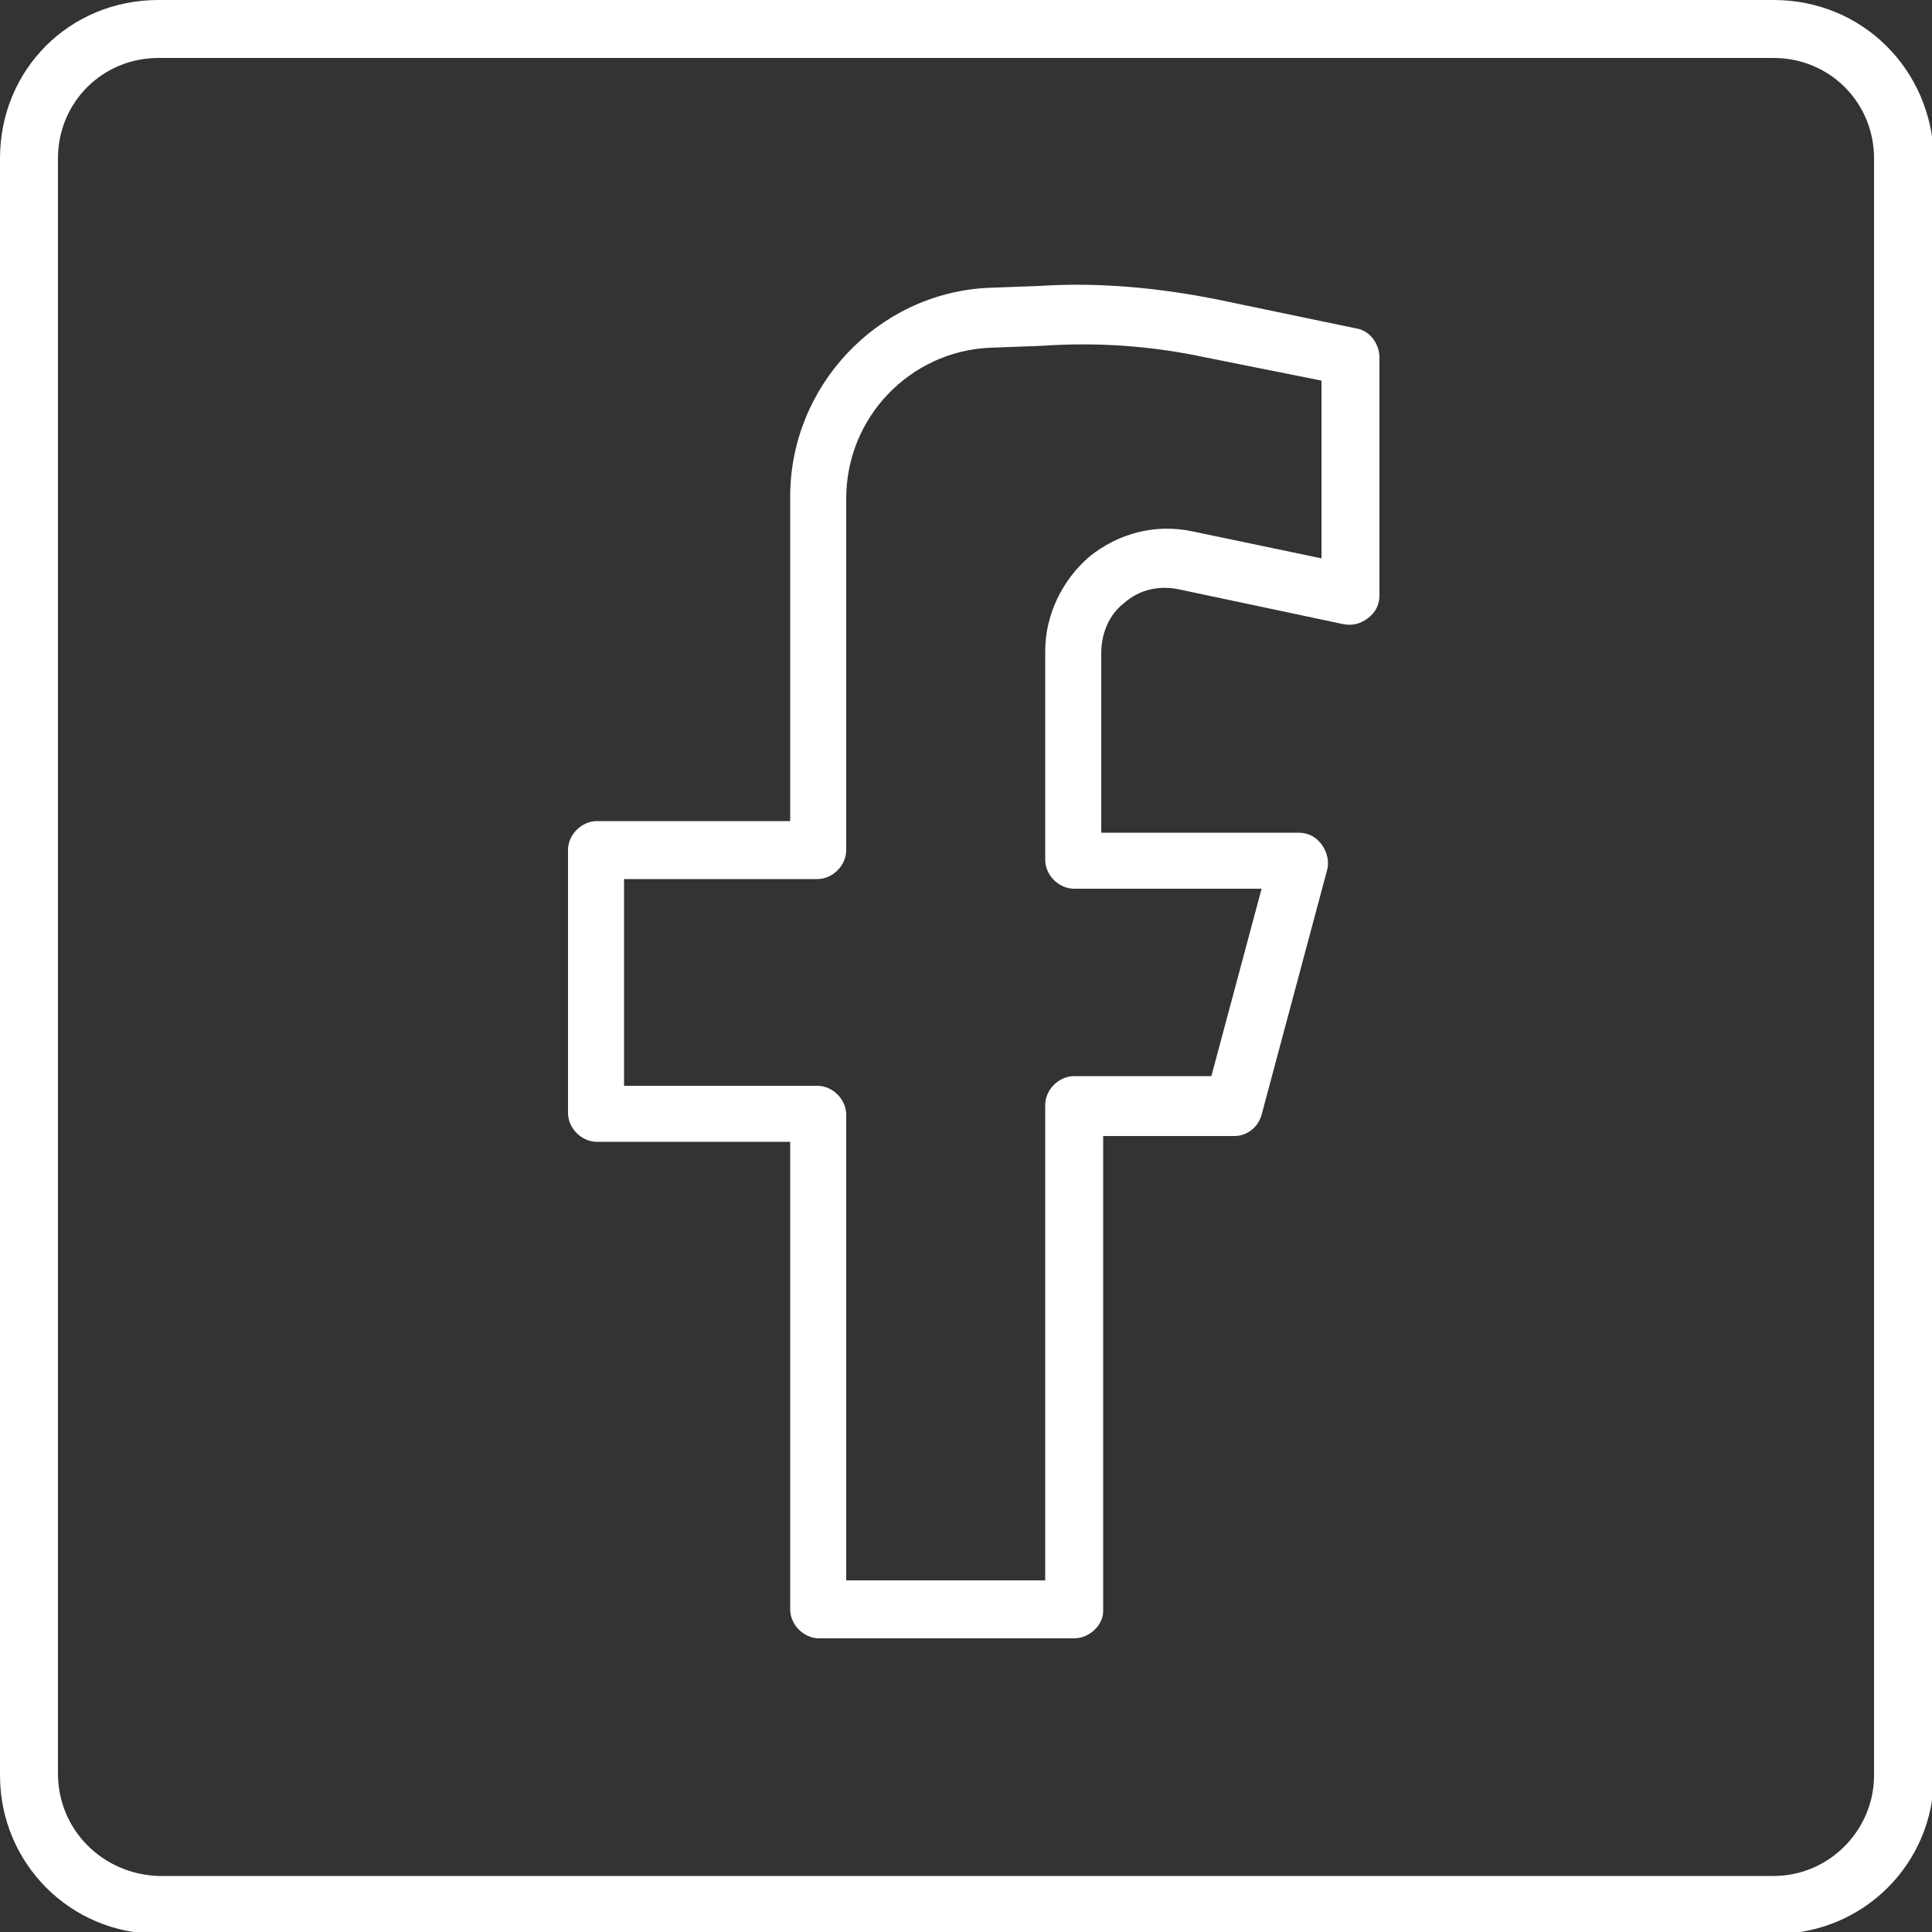
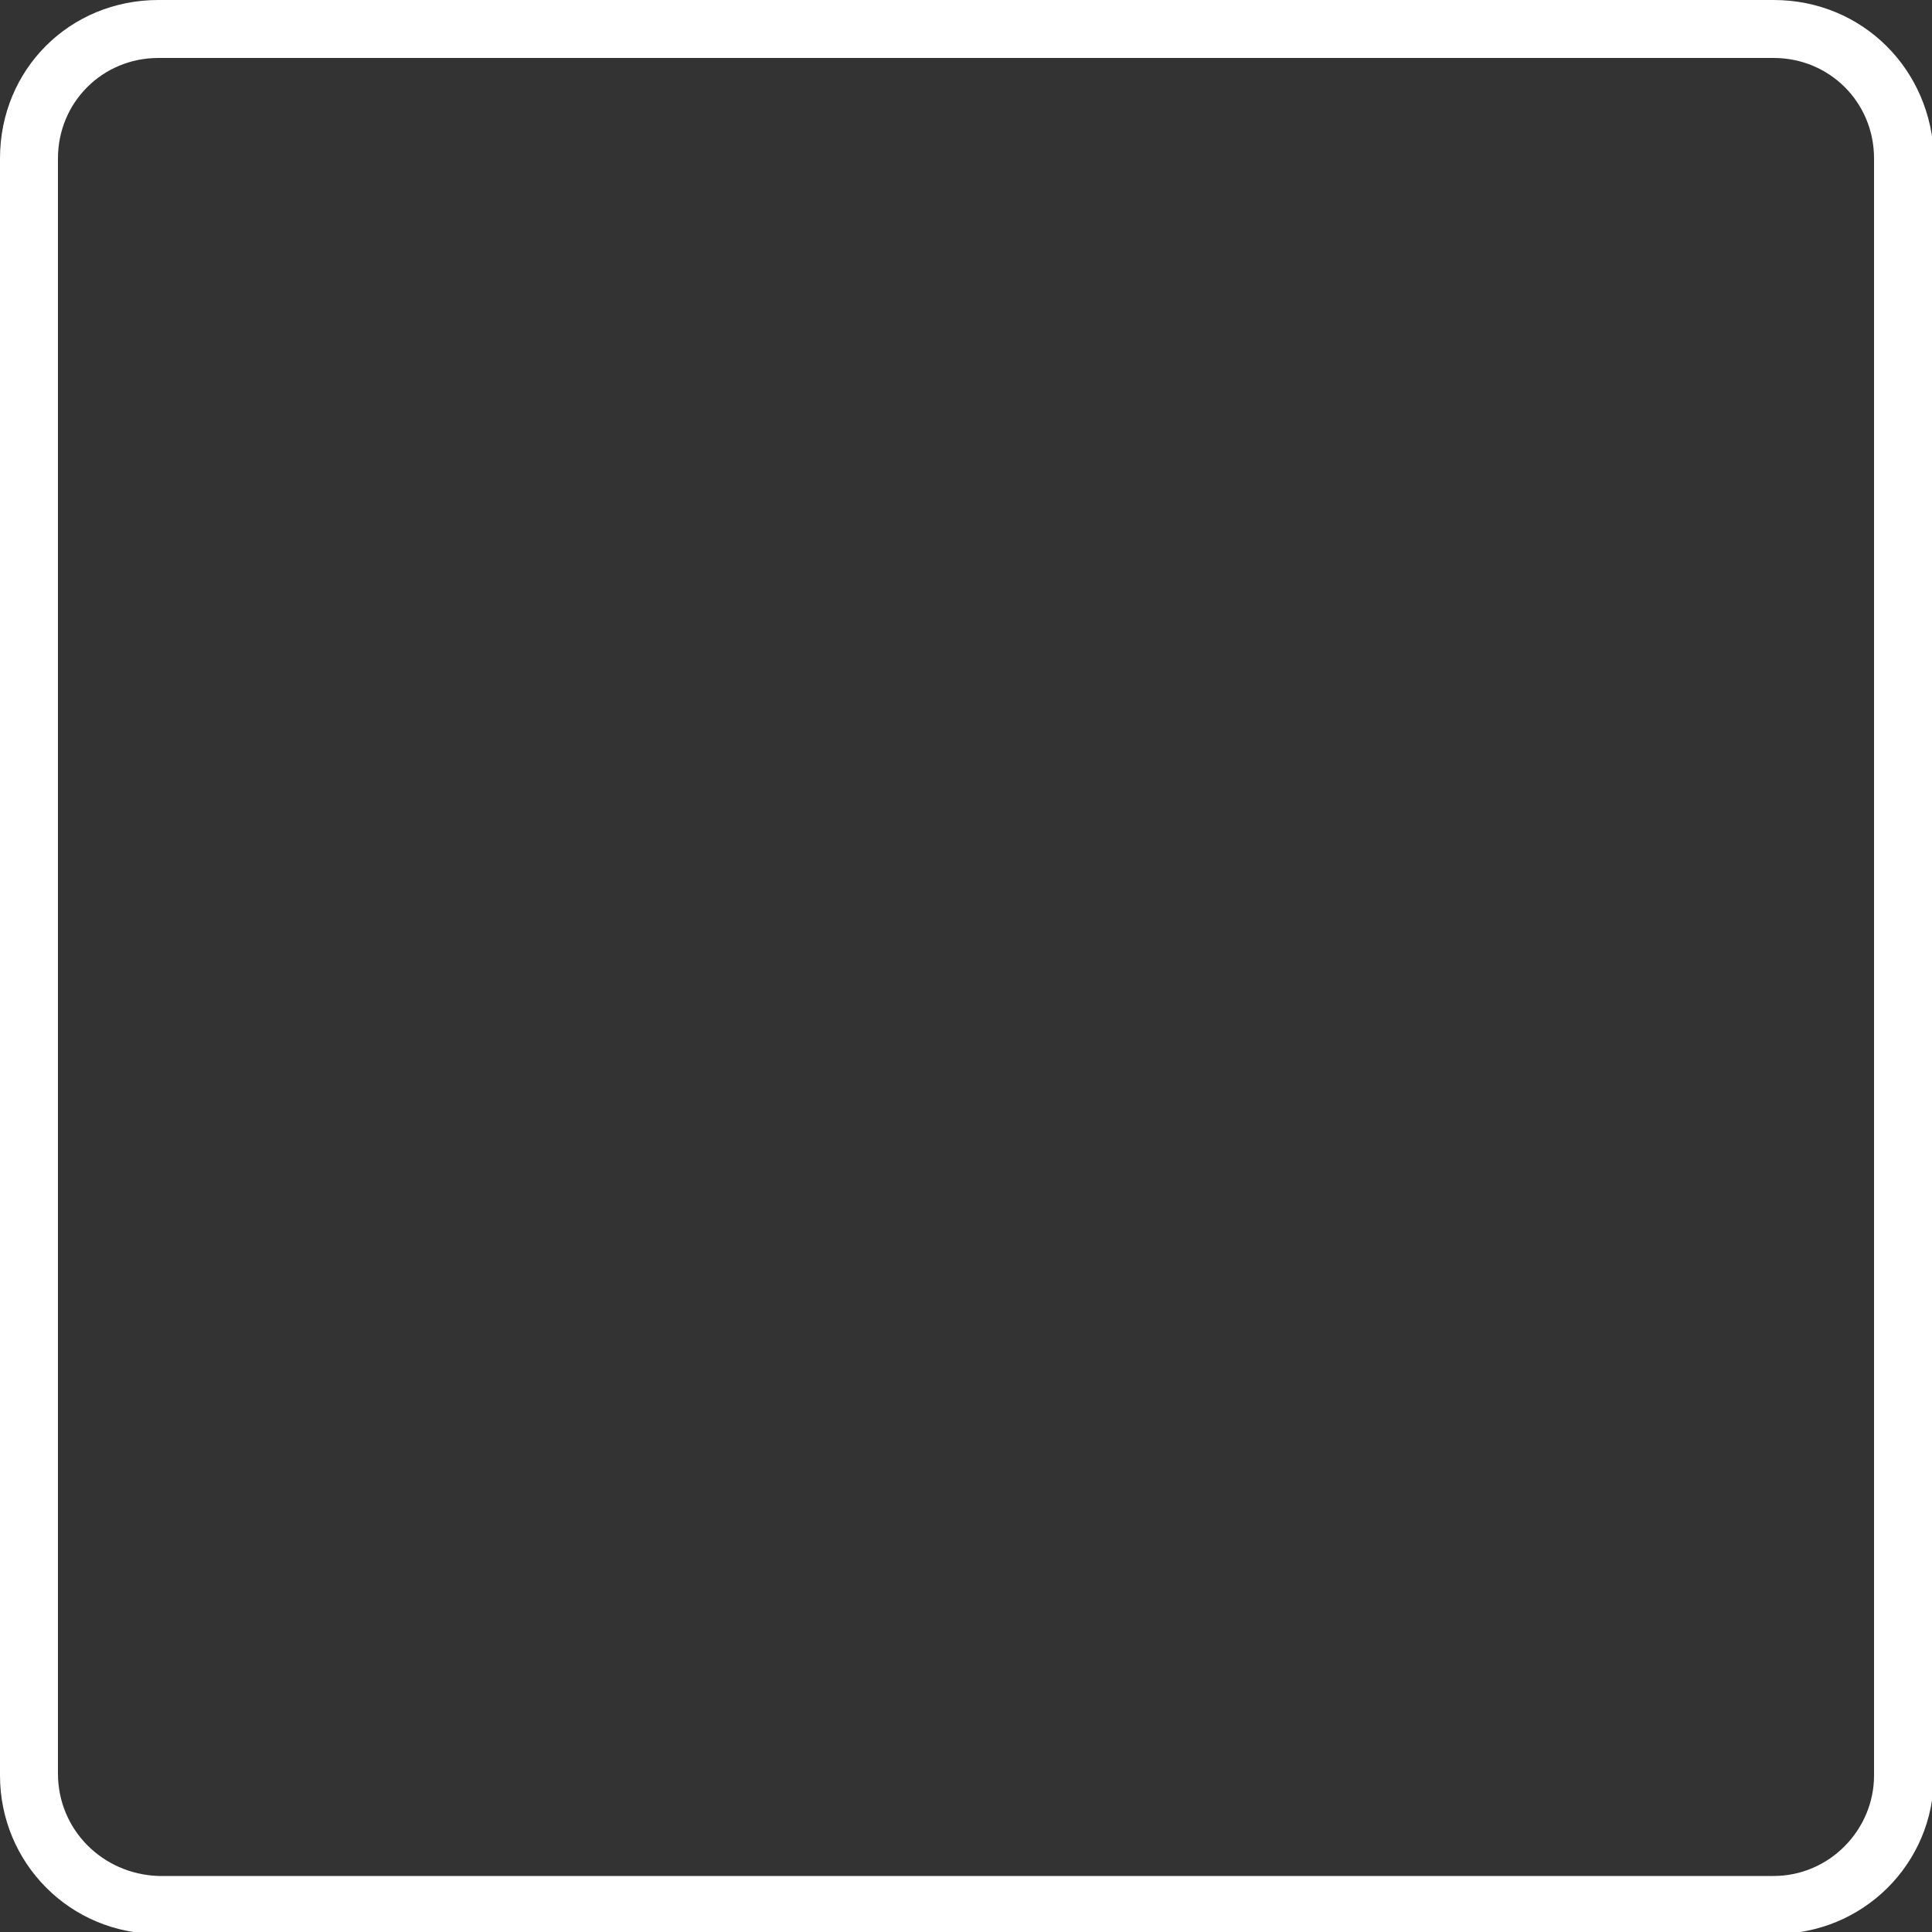
<svg xmlns="http://www.w3.org/2000/svg" version="1.1" x="0px" y="0px" viewBox="0 0 100 100" style="enable-background:new 0 0 100 100;" xml:space="preserve">
  <rect x="0" y="0" width="100" height="100" fill="#333333" stroke="none" />
  <style type="text/css">
	.st0{fill:#FFFFFF;}
</style>
  <g id="Ebene_1">
    <path class="st0" d="M91.8,3C94.7,3,97,5.3,97,8.2v83.7c0,2.8-2.3,5.2-5.2,5.2H8.2C5.3,97,3,94.7,3,91.8V8.2C3,5.3,5.3,3,8.2,3   H91.8 M91.8,0H8.2C3.6,0,0,3.6,0,8.2v83.7c0,4.5,3.6,8.2,8.2,8.2h83.7c4.5,0,8.2-3.6,8.2-8.2V8.2C100,3.6,96.4,0,91.8,0L91.8,0z" />
    <g id="hamburger">
	</g>
    <g>
-       <path class="st0" d="M55.6,84.8H42.4c-0.8,0-1.5-0.7-1.5-1.5V59.1h-10c-0.8,0-1.5-0.7-1.5-1.5V44c0-0.8,0.7-1.5,1.5-1.5h10V25.7    c0-5.7,4.5-10.5,10.2-10.8l2.7-0.1c3.1-0.2,6.2,0.1,9.2,0.7l7.2,1.5c0.7,0.1,1.2,0.8,1.2,1.5v12.3c0,0.5-0.2,0.9-0.6,1.2    c-0.4,0.3-0.8,0.4-1.3,0.3l-8.5-1.8c-1-0.2-2,0-2.8,0.7c-0.8,0.6-1.2,1.6-1.2,2.6v9.3h10.2c0.5,0,0.9,0.2,1.2,0.6    c0.3,0.4,0.4,0.9,0.3,1.3l-3.4,12.7c-0.2,0.7-0.8,1.1-1.4,1.1h-6.8v24.6C57.1,84.1,56.4,84.8,55.6,84.8z M43.9,81.8h10.2V57.2    c0-0.8,0.7-1.5,1.5-1.5h7.1l2.6-9.7h-9.7c-0.8,0-1.5-0.7-1.5-1.5V33.7c0-1.9,0.9-3.7,2.3-4.9c1.5-1.2,3.4-1.7,5.3-1.3l6.7,1.4    v-9.2l-6-1.2c-2.8-0.6-5.6-0.8-8.5-0.6l-2.7,0.1c-4.1,0.2-7.4,3.6-7.4,7.8V44c0,0.8-0.7,1.5-1.5,1.5h-10v10.7h10    c0.8,0,1.5,0.7,1.5,1.5V81.8z" />
-     </g>
+       </g>
  </g>
  <g id="Ebene_2">
</g>
</svg>